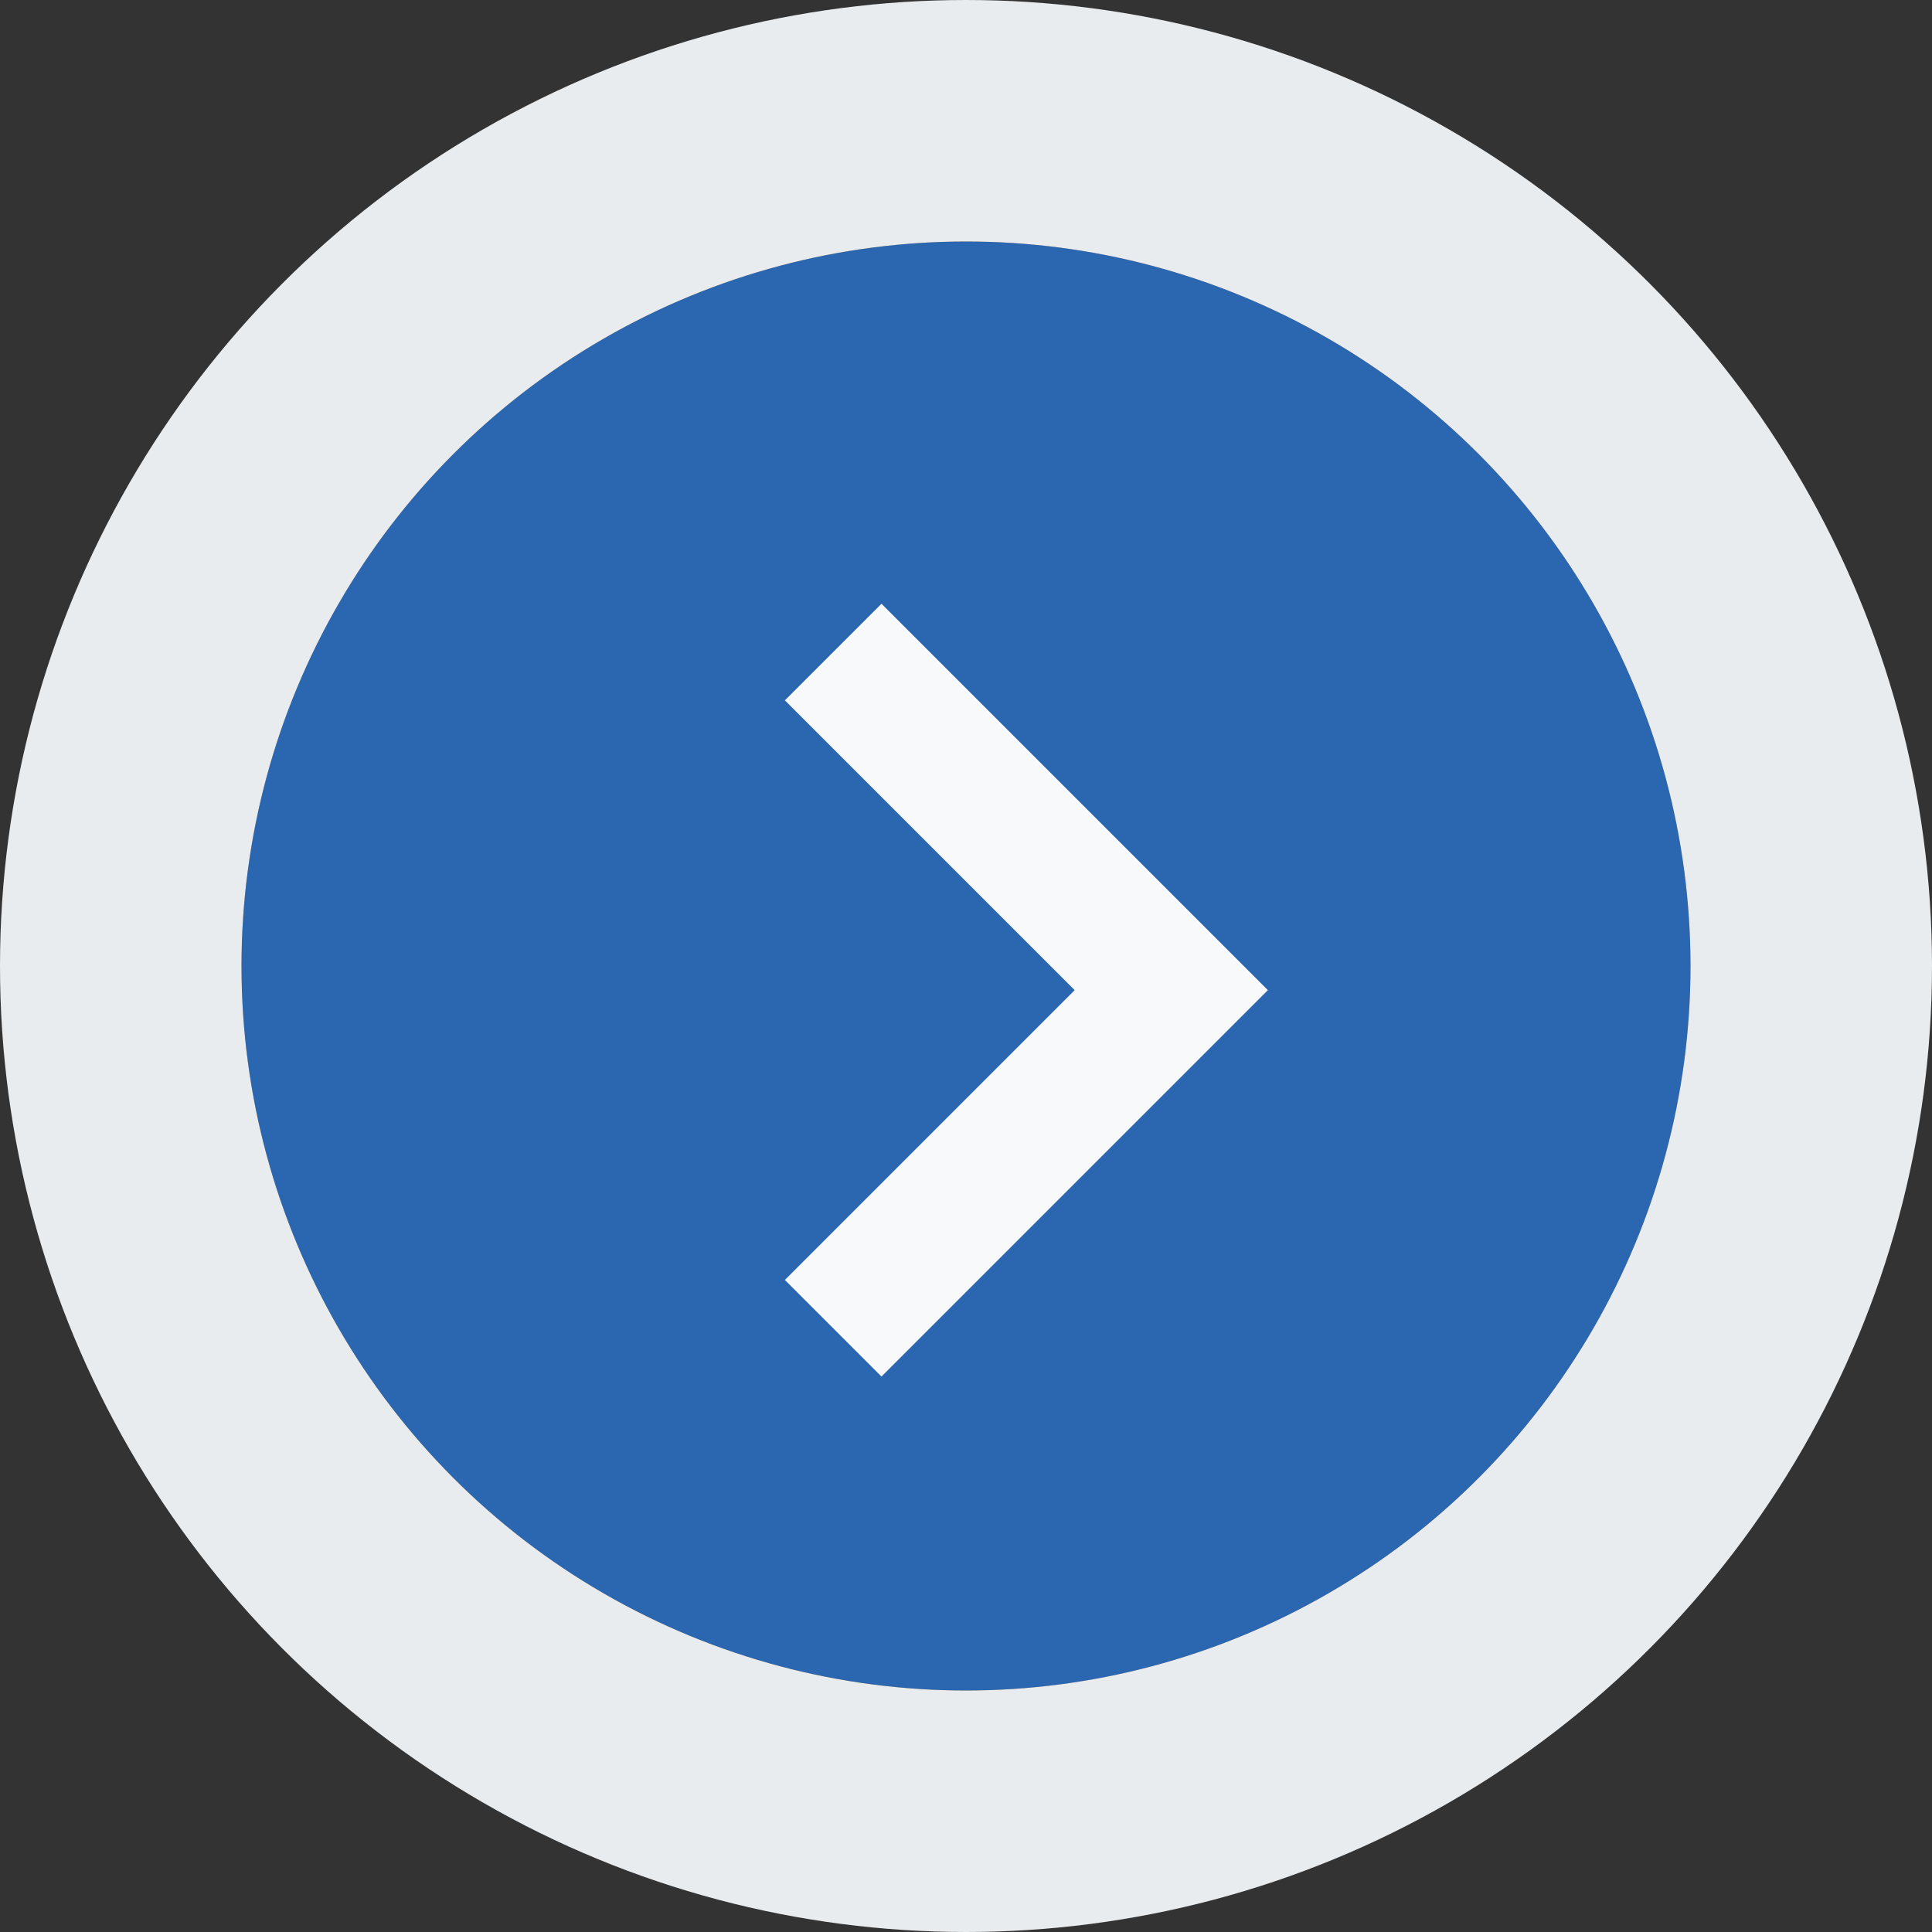
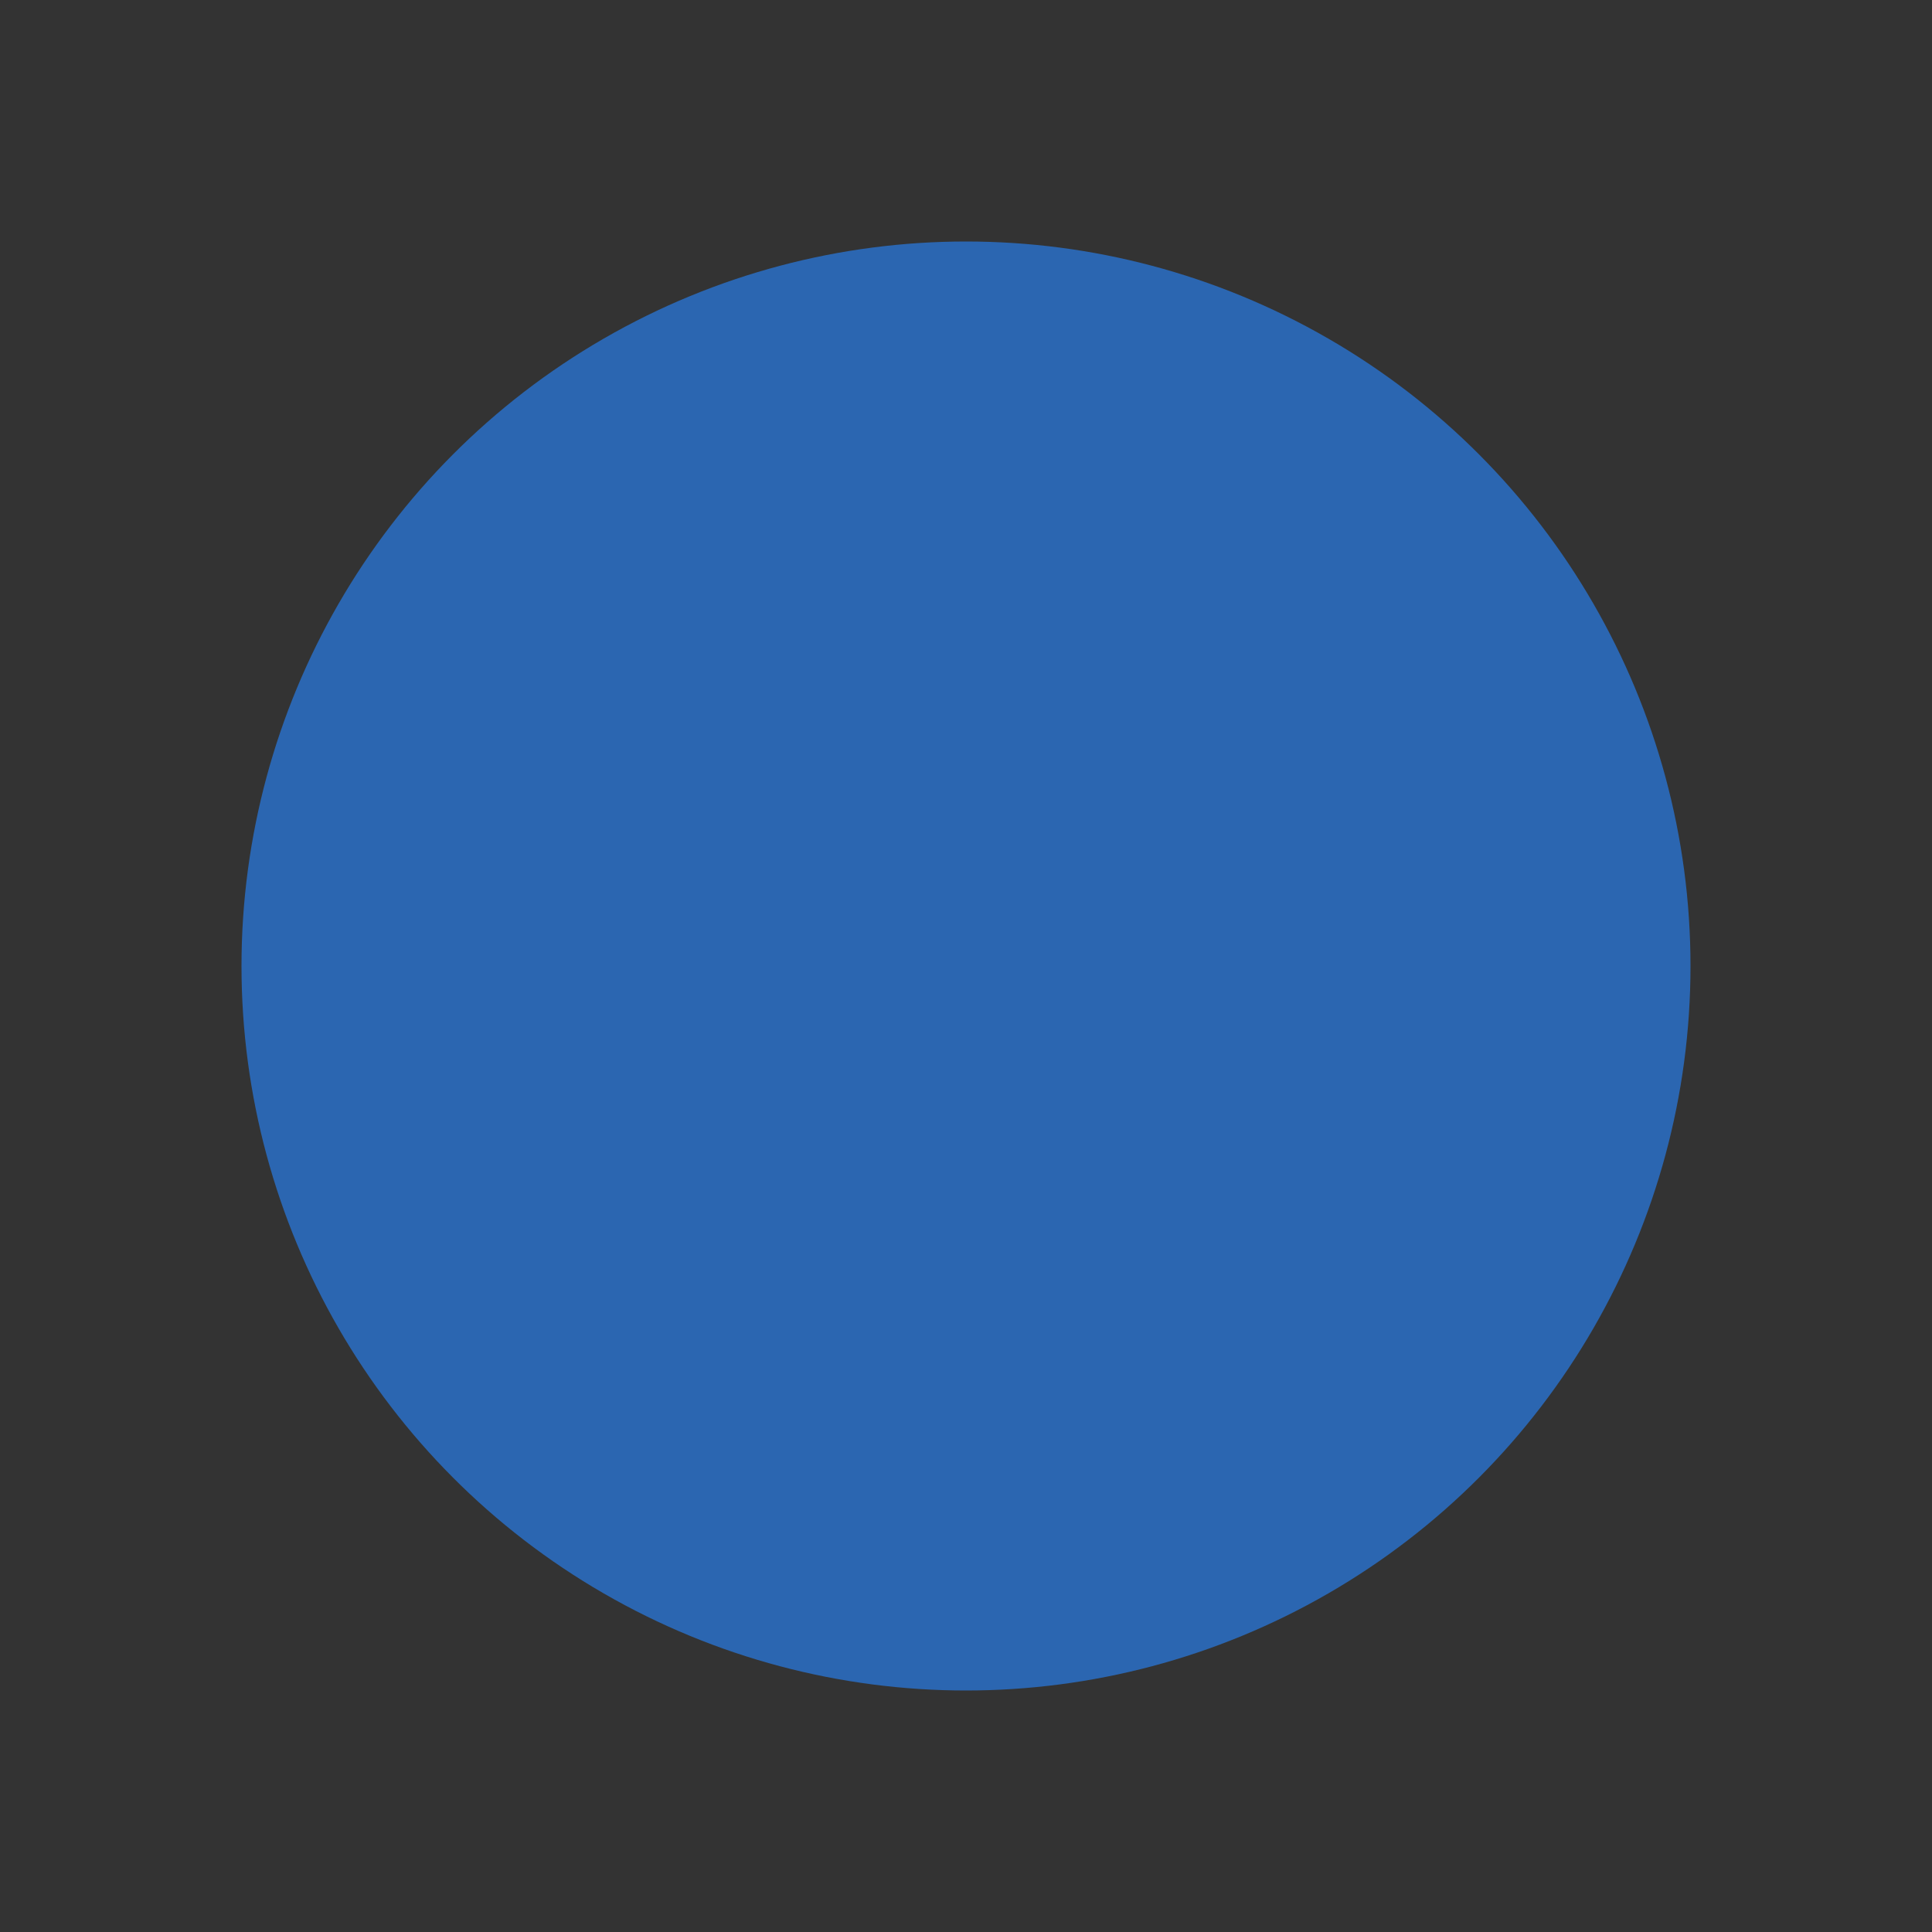
<svg xmlns="http://www.w3.org/2000/svg" width="32" height="32" viewBox="0 0 32 32">
  <rect x="0" y="0" width="32" height="32" fill="#333333" stroke="none" />
  <g data-name="Group 14028">
    <g data-name="Ellipse 2" transform="translate(4 4)" style="fill:#2b66b1;stroke:#e9ecef;stroke-width:4px">
      <circle cx="12" cy="12" r="12" style="stroke:none" />
-       <circle cx="12" cy="12" r="14" style="fill:none" />
    </g>
-     <path data-name="Path 1" d="m15.6 8 6.4 6.4-6.4 6.4-1.6-1.6 4.8-4.8L14 9.6z" transform="translate(-1 2)" style="fill:#f8f9fa;fill-rule:evenodd" />
  </g>
</svg>